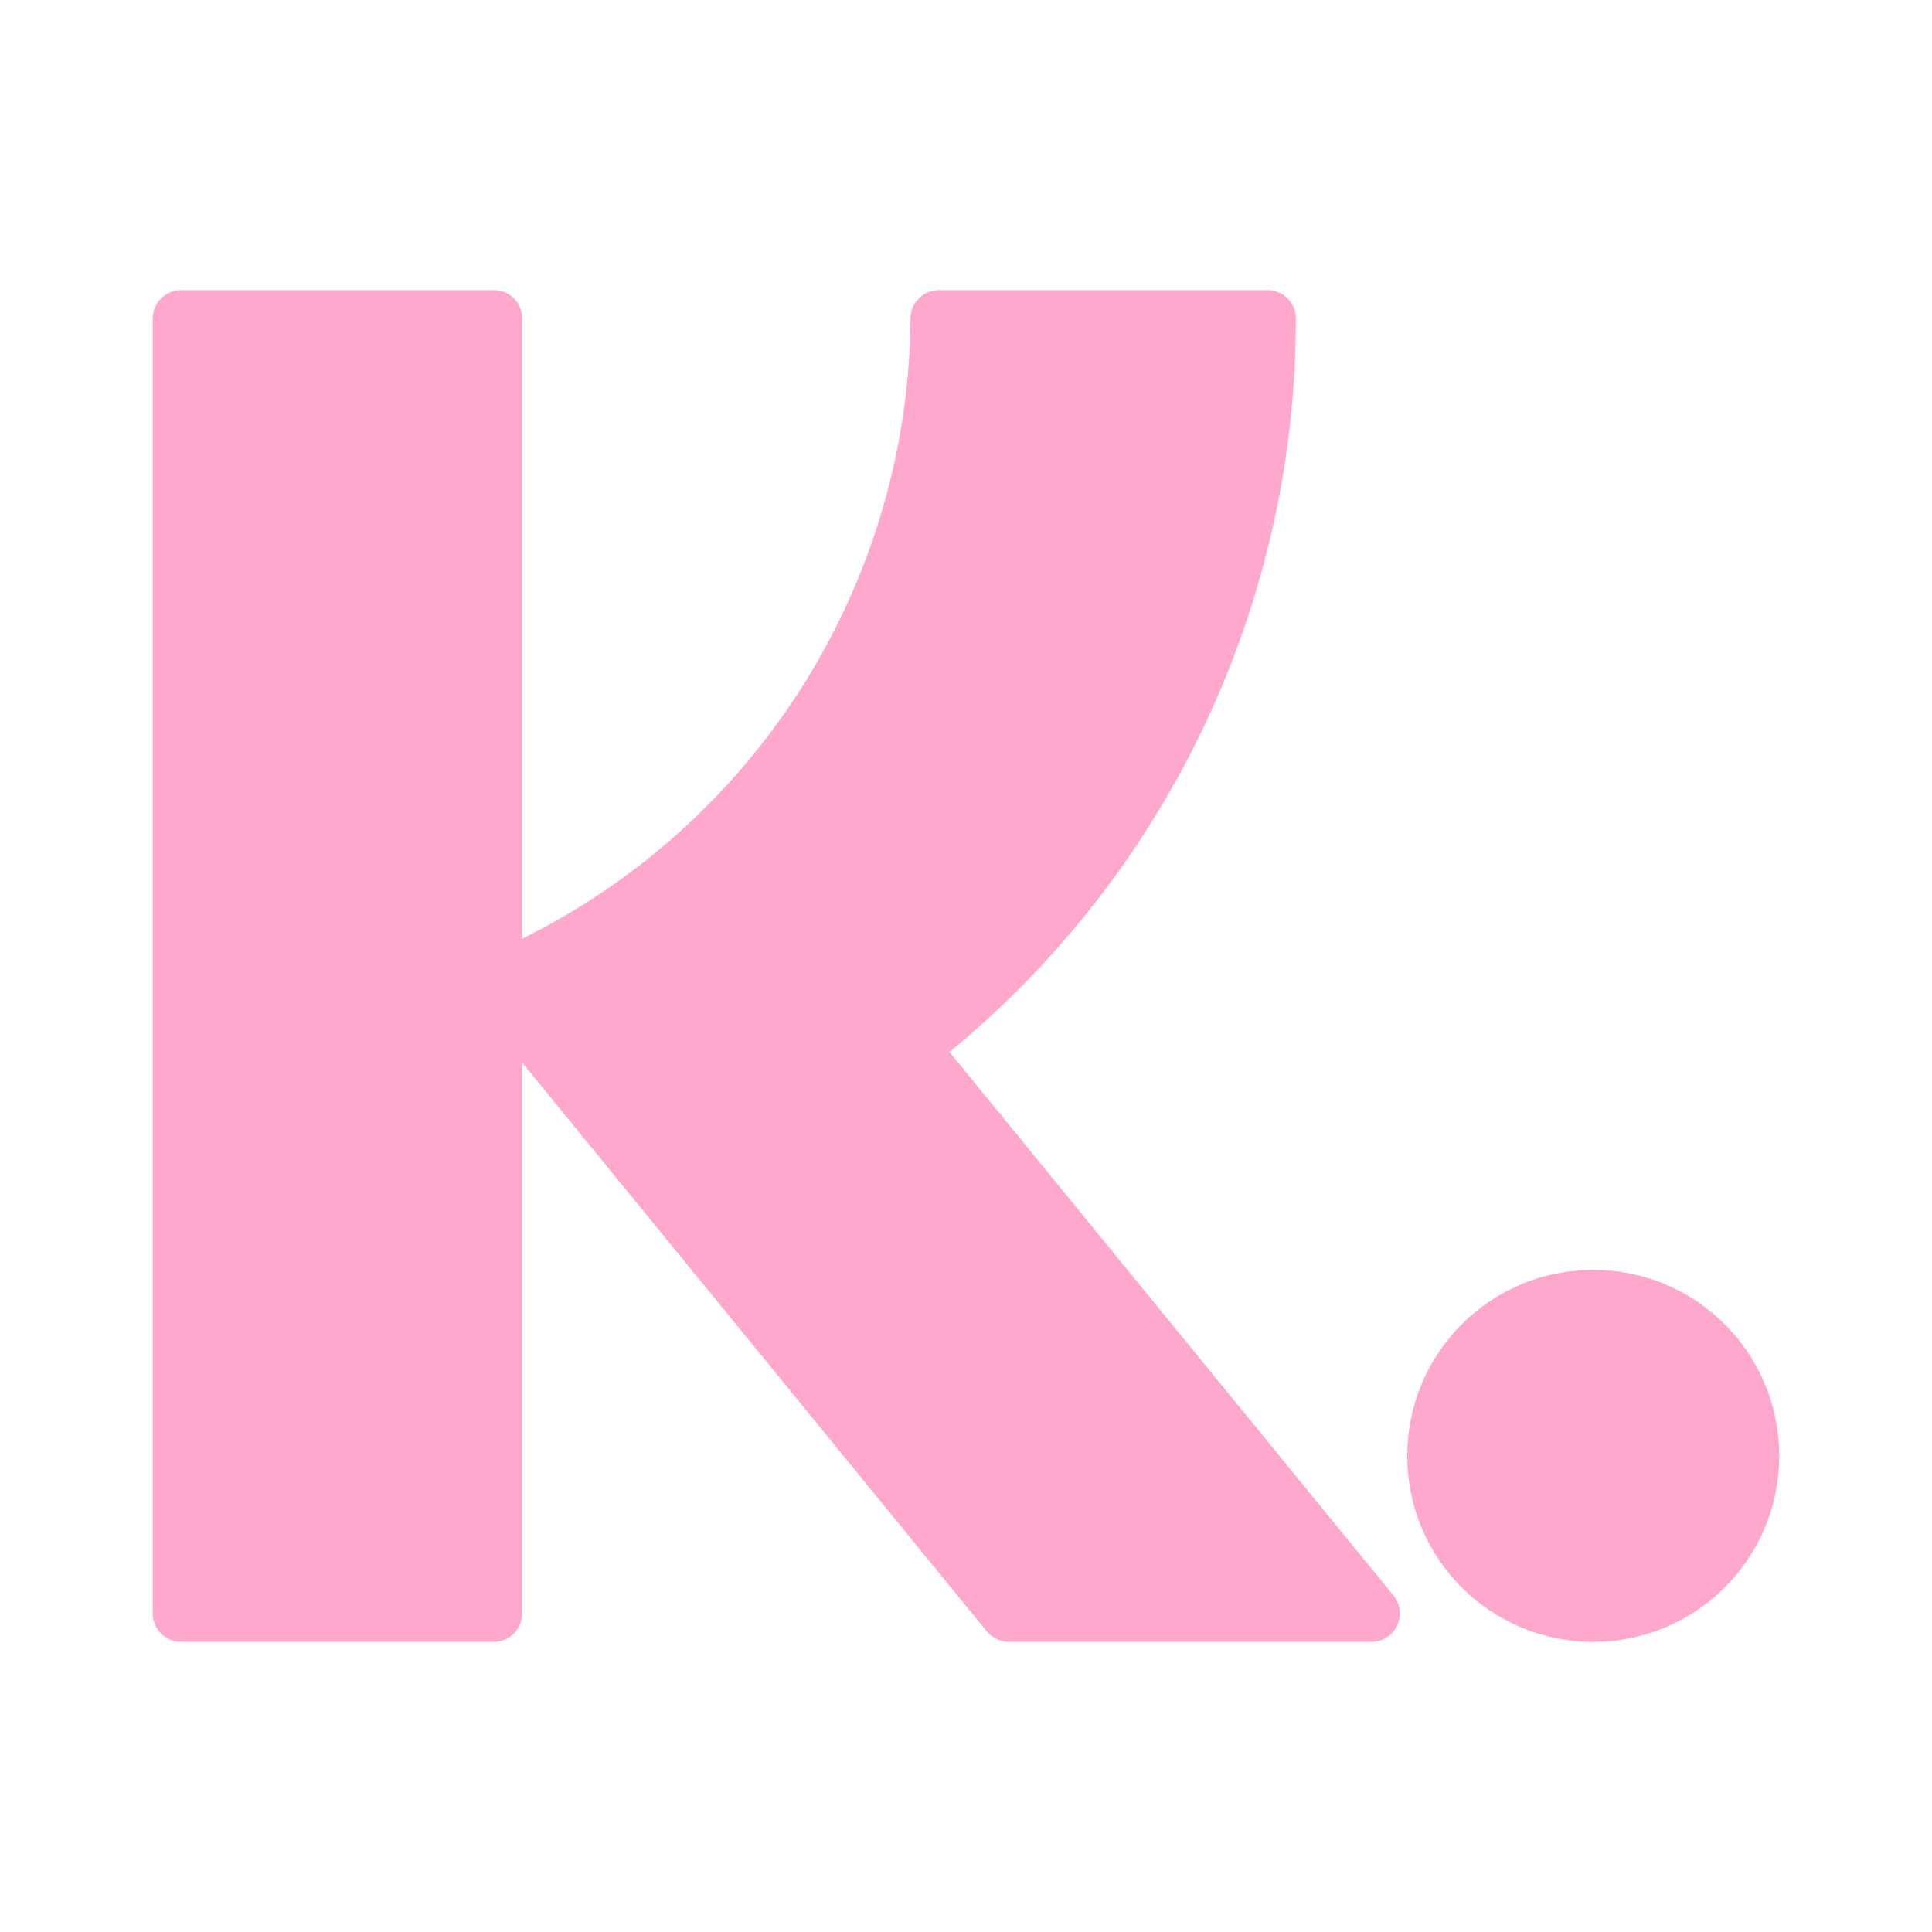
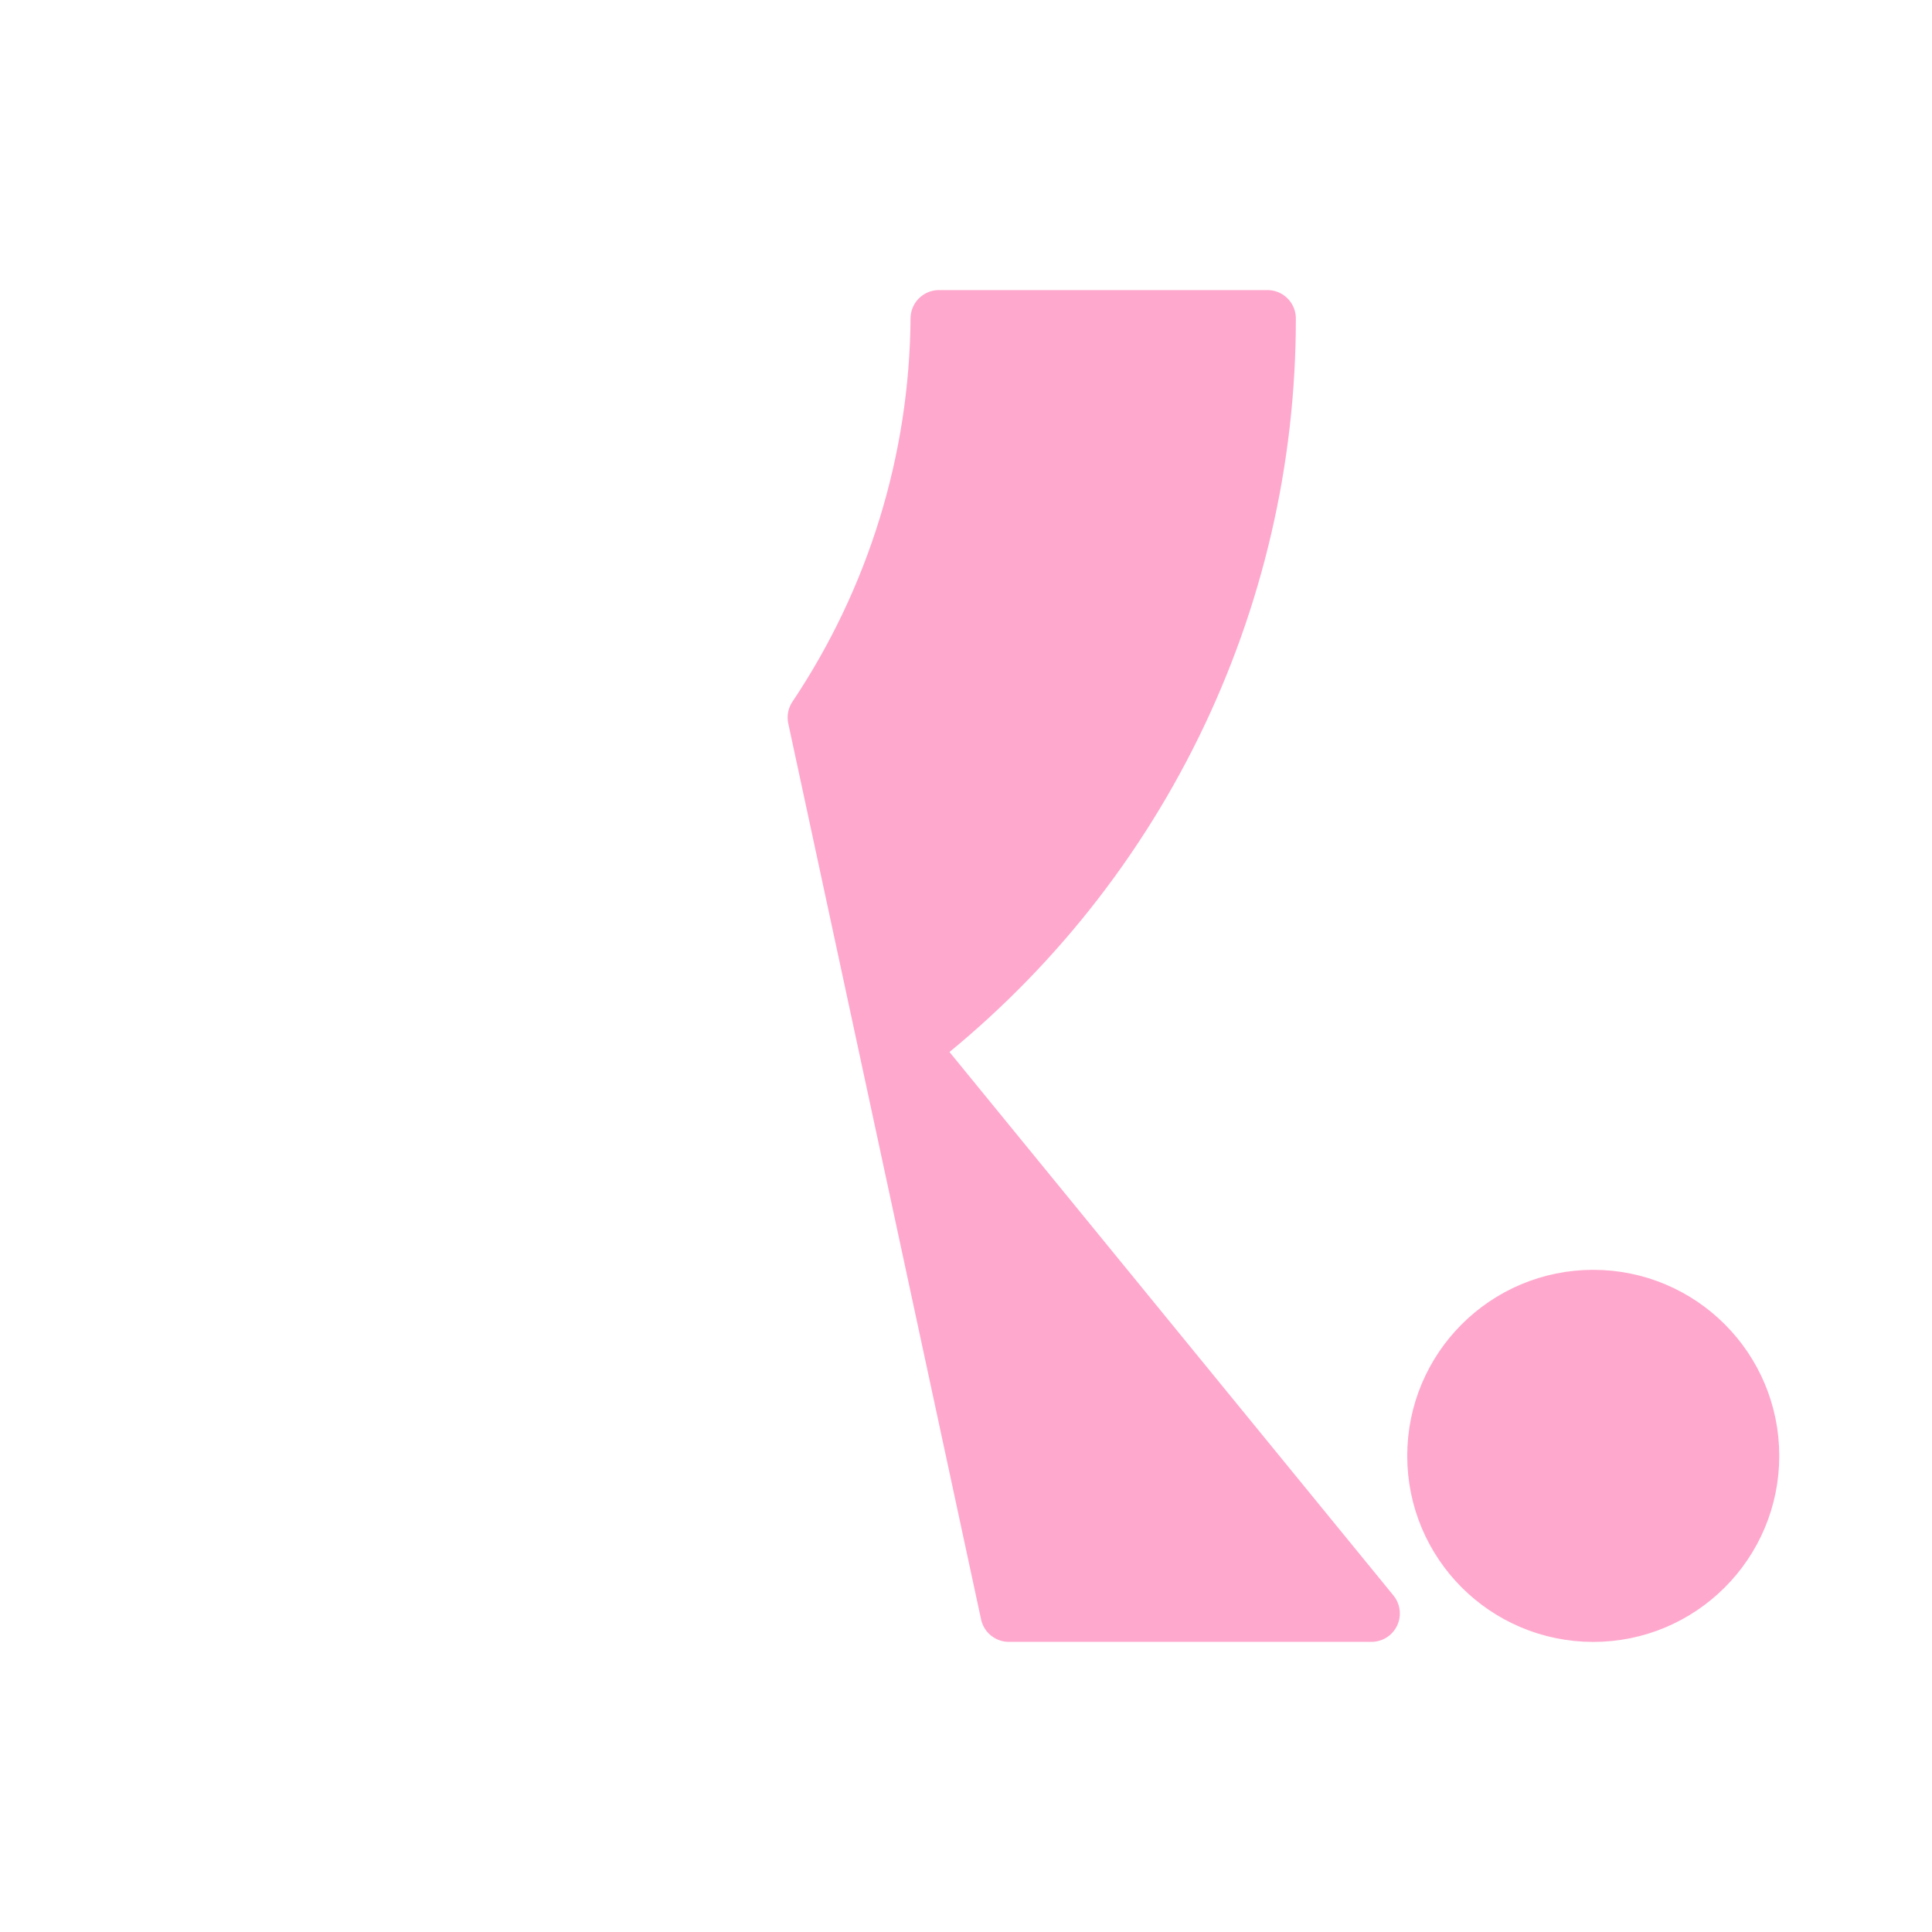
<svg xmlns="http://www.w3.org/2000/svg" width="30" height="30" viewBox="0 0 34 34" fill="none">
-   <path d="M8.69 5.605H3.188V28.394H8.69V5.605Z" fill="#FFA8CD" stroke="#FFA8CD" stroke-linecap="round" stroke-linejoin="round" />
  <path d="M28.038 28.395C29.571 28.395 30.812 27.153 30.812 25.621C30.812 24.089 29.571 22.847 28.038 22.847C26.506 22.847 25.265 24.089 25.265 25.621C25.265 27.153 26.506 28.395 28.038 28.395Z" fill="#FFA8CD" stroke="#FFA8CD" stroke-linecap="round" stroke-linejoin="round" />
-   <path d="M16.002 18.438C17.965 16.924 19.554 14.98 20.646 12.755C21.739 10.53 22.307 8.084 22.305 5.605H16.524C16.505 8.107 15.753 10.548 14.361 12.627C12.968 14.705 10.997 16.329 8.69 17.298L17.754 28.394H24.135L16.002 18.438Z" fill="#FFA8CD" stroke="#FFA8CD" stroke-linecap="round" stroke-linejoin="round" />
+   <path d="M16.002 18.438C17.965 16.924 19.554 14.98 20.646 12.755C21.739 10.53 22.307 8.084 22.305 5.605H16.524C16.505 8.107 15.753 10.548 14.361 12.627L17.754 28.394H24.135L16.002 18.438Z" fill="#FFA8CD" stroke="#FFA8CD" stroke-linecap="round" stroke-linejoin="round" />
</svg>